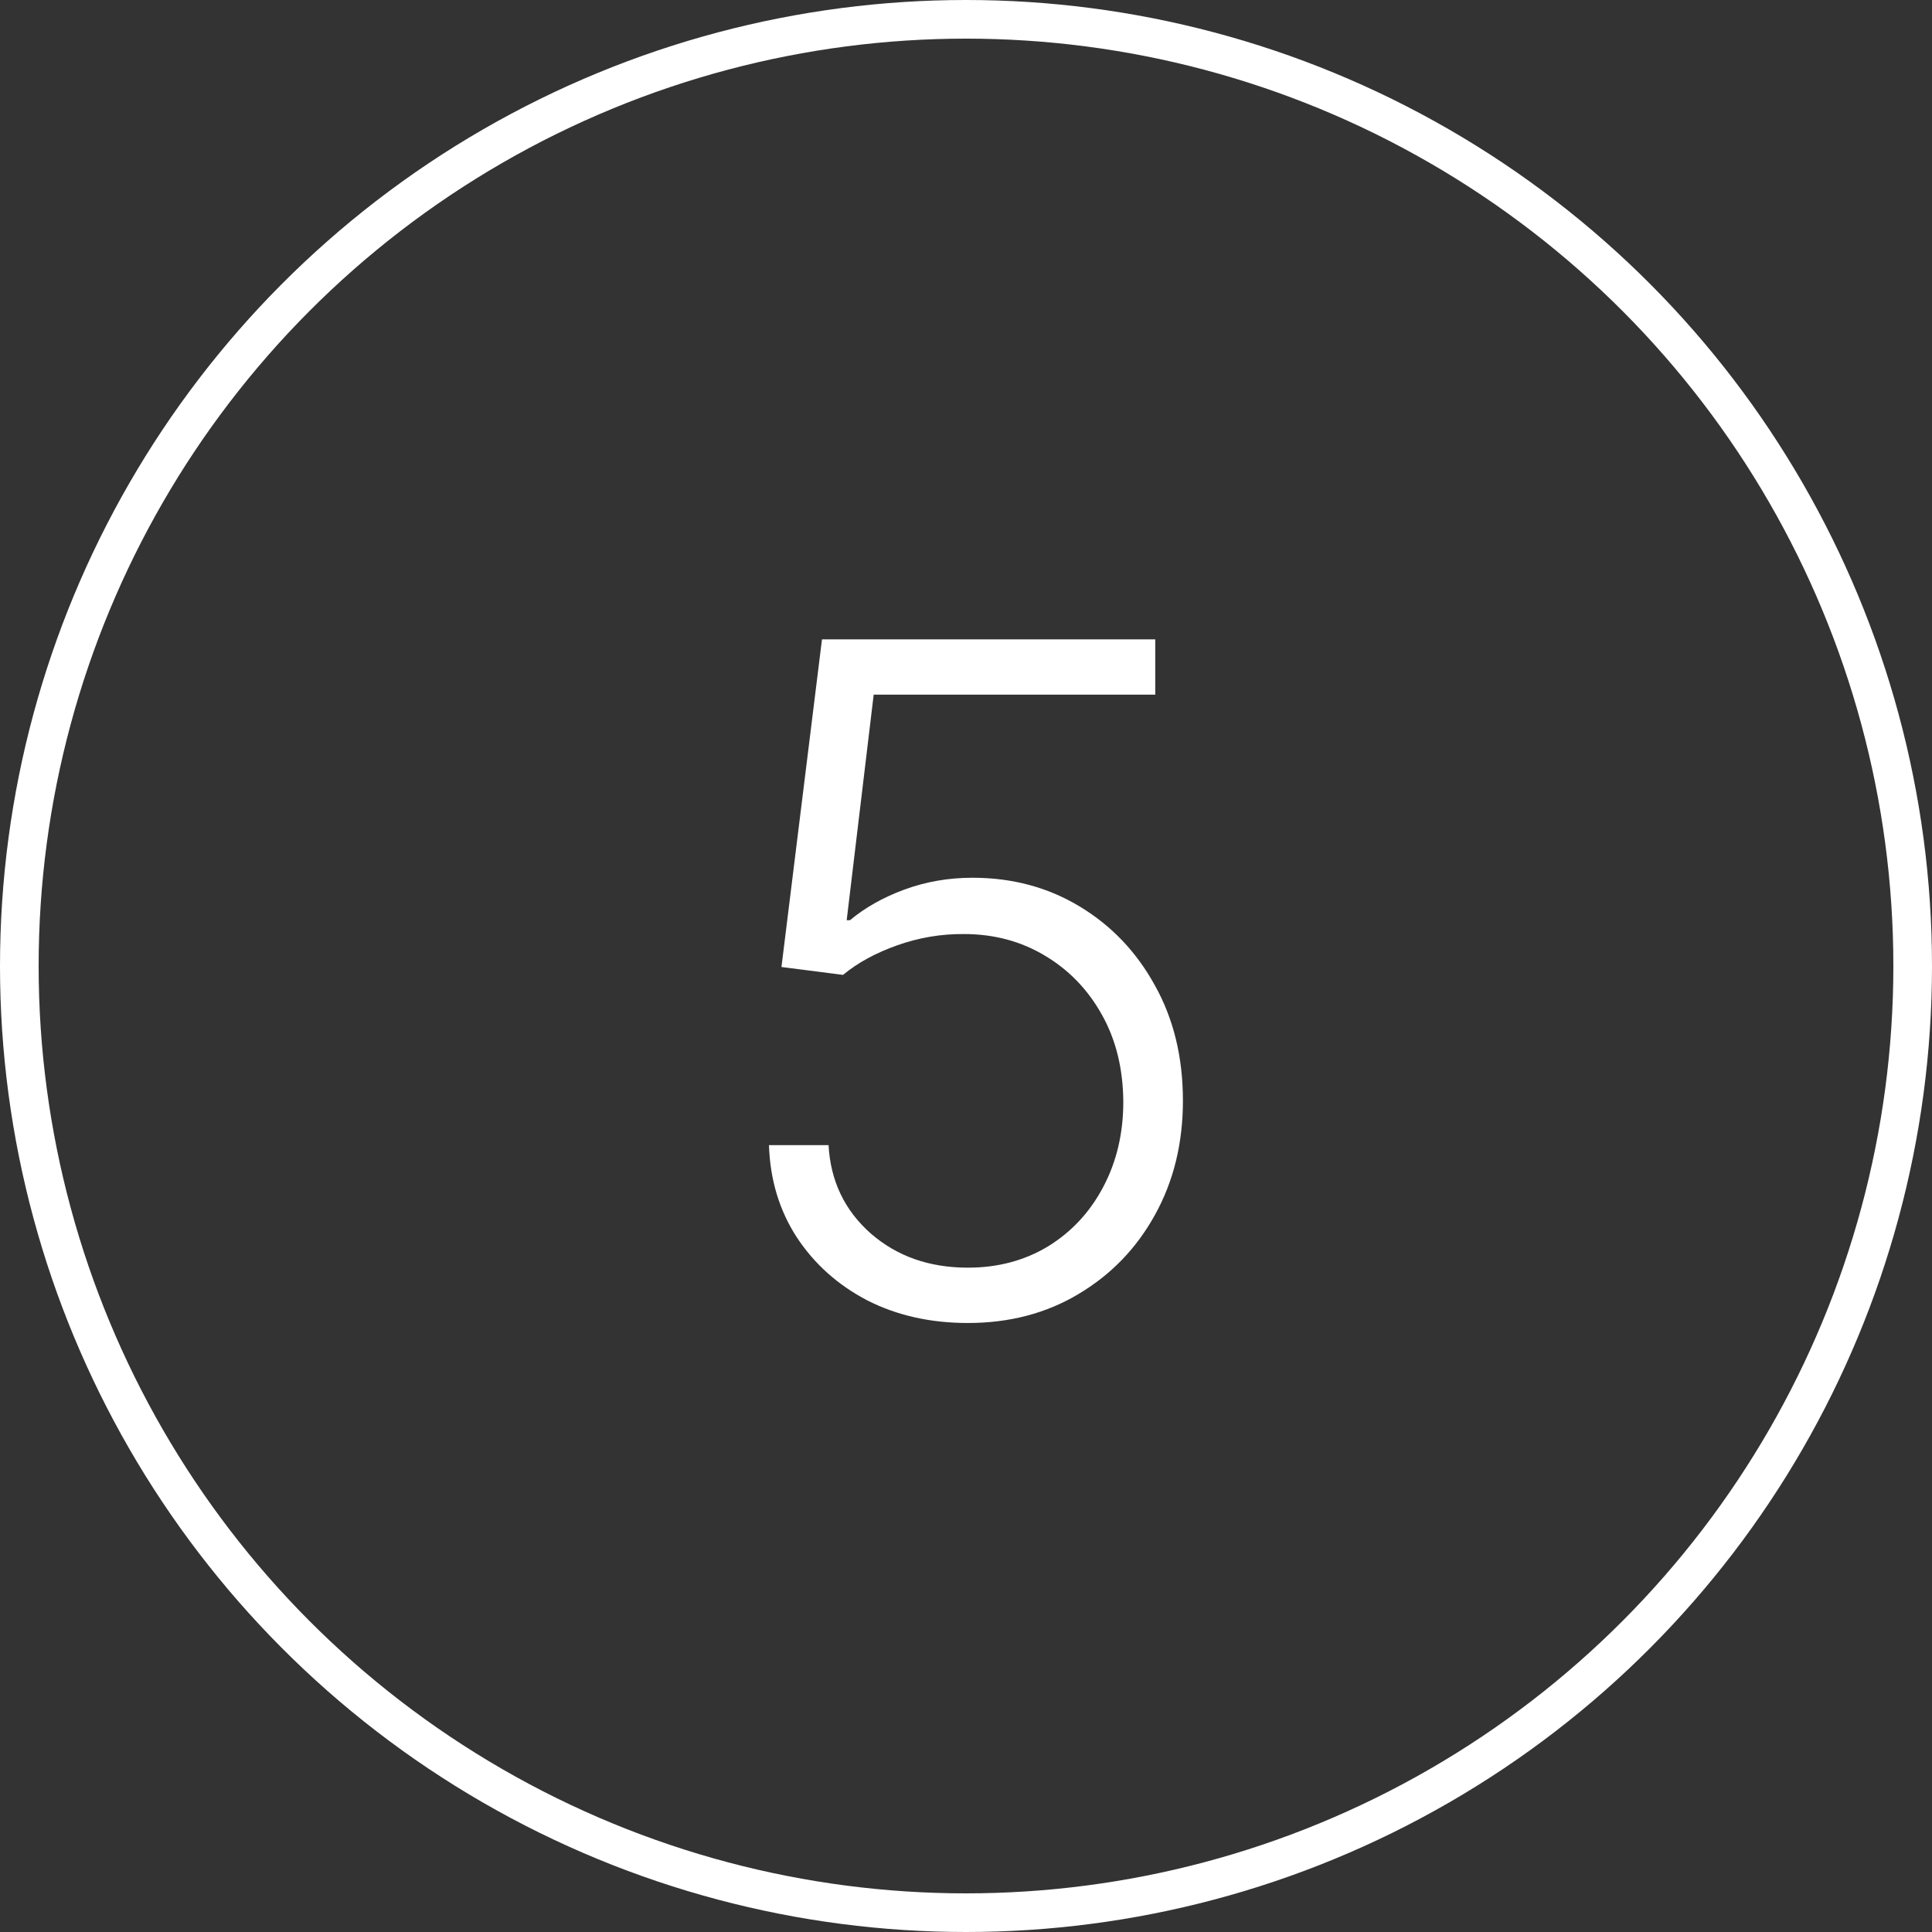
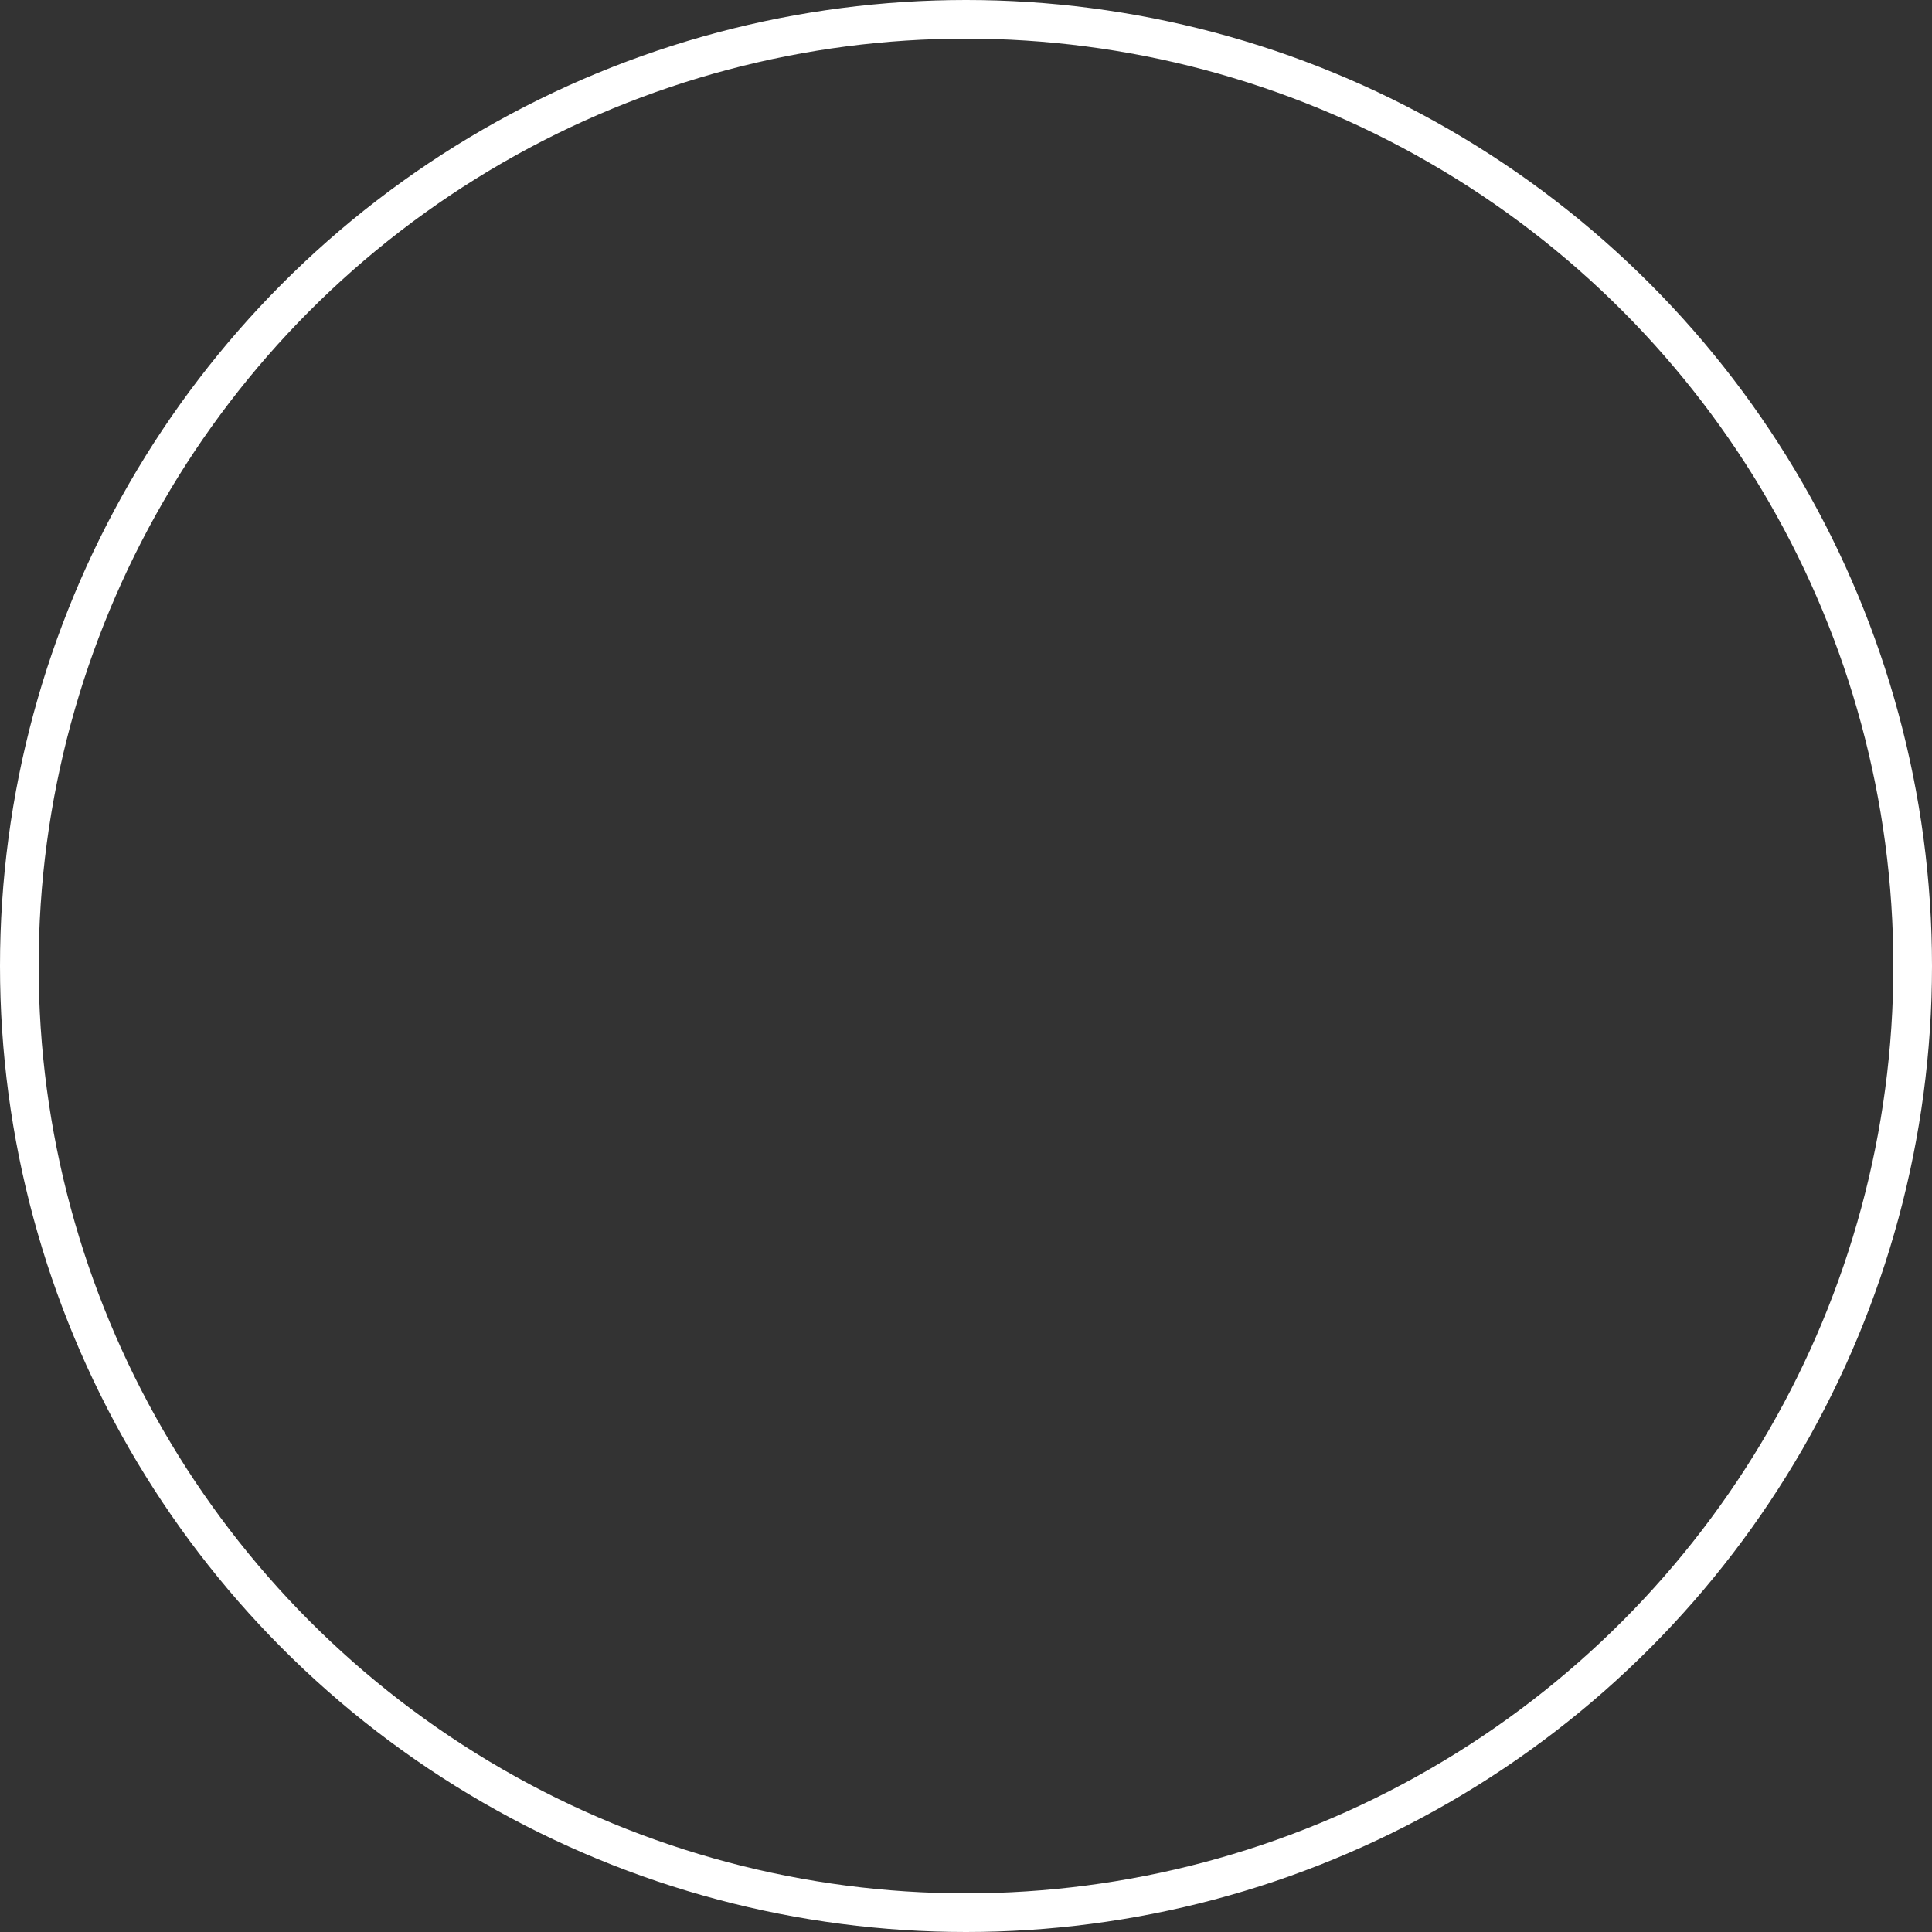
<svg xmlns="http://www.w3.org/2000/svg" width="50" height="50" viewBox="0 0 50 50" fill="none">
  <rect x="0" y="0" width="50" height="50" fill="#333333" stroke="none" />
  <circle cx="25" cy="25" r="24.5" stroke="white" />
-   <path d="M25.048 34.239C24.077 34.239 23.207 34.043 22.44 33.651C21.679 33.253 21.071 32.707 20.616 32.014C20.168 31.321 19.929 30.528 19.901 29.636H21.443C21.494 30.562 21.858 31.324 22.534 31.921C23.21 32.511 24.048 32.807 25.048 32.807C25.827 32.807 26.52 32.622 27.128 32.253C27.736 31.878 28.21 31.366 28.551 30.719C28.898 30.065 29.071 29.329 29.071 28.511C29.065 27.659 28.881 26.909 28.517 26.261C28.153 25.608 27.659 25.097 27.034 24.727C26.415 24.358 25.719 24.173 24.946 24.173C24.361 24.168 23.787 24.264 23.224 24.463C22.662 24.662 22.193 24.918 21.818 25.23L20.224 25.026L21.273 16.546H29.898V17.977H22.611L21.912 23.815H21.997C22.384 23.491 22.852 23.227 23.403 23.023C23.96 22.818 24.548 22.716 25.168 22.716C26.196 22.716 27.119 22.963 27.938 23.457C28.761 23.952 29.412 24.634 29.889 25.503C30.372 26.366 30.614 27.361 30.614 28.486C30.614 29.588 30.372 30.574 29.889 31.443C29.412 32.307 28.753 32.989 27.912 33.489C27.077 33.989 26.122 34.239 25.048 34.239Z" fill="white" />
</svg>